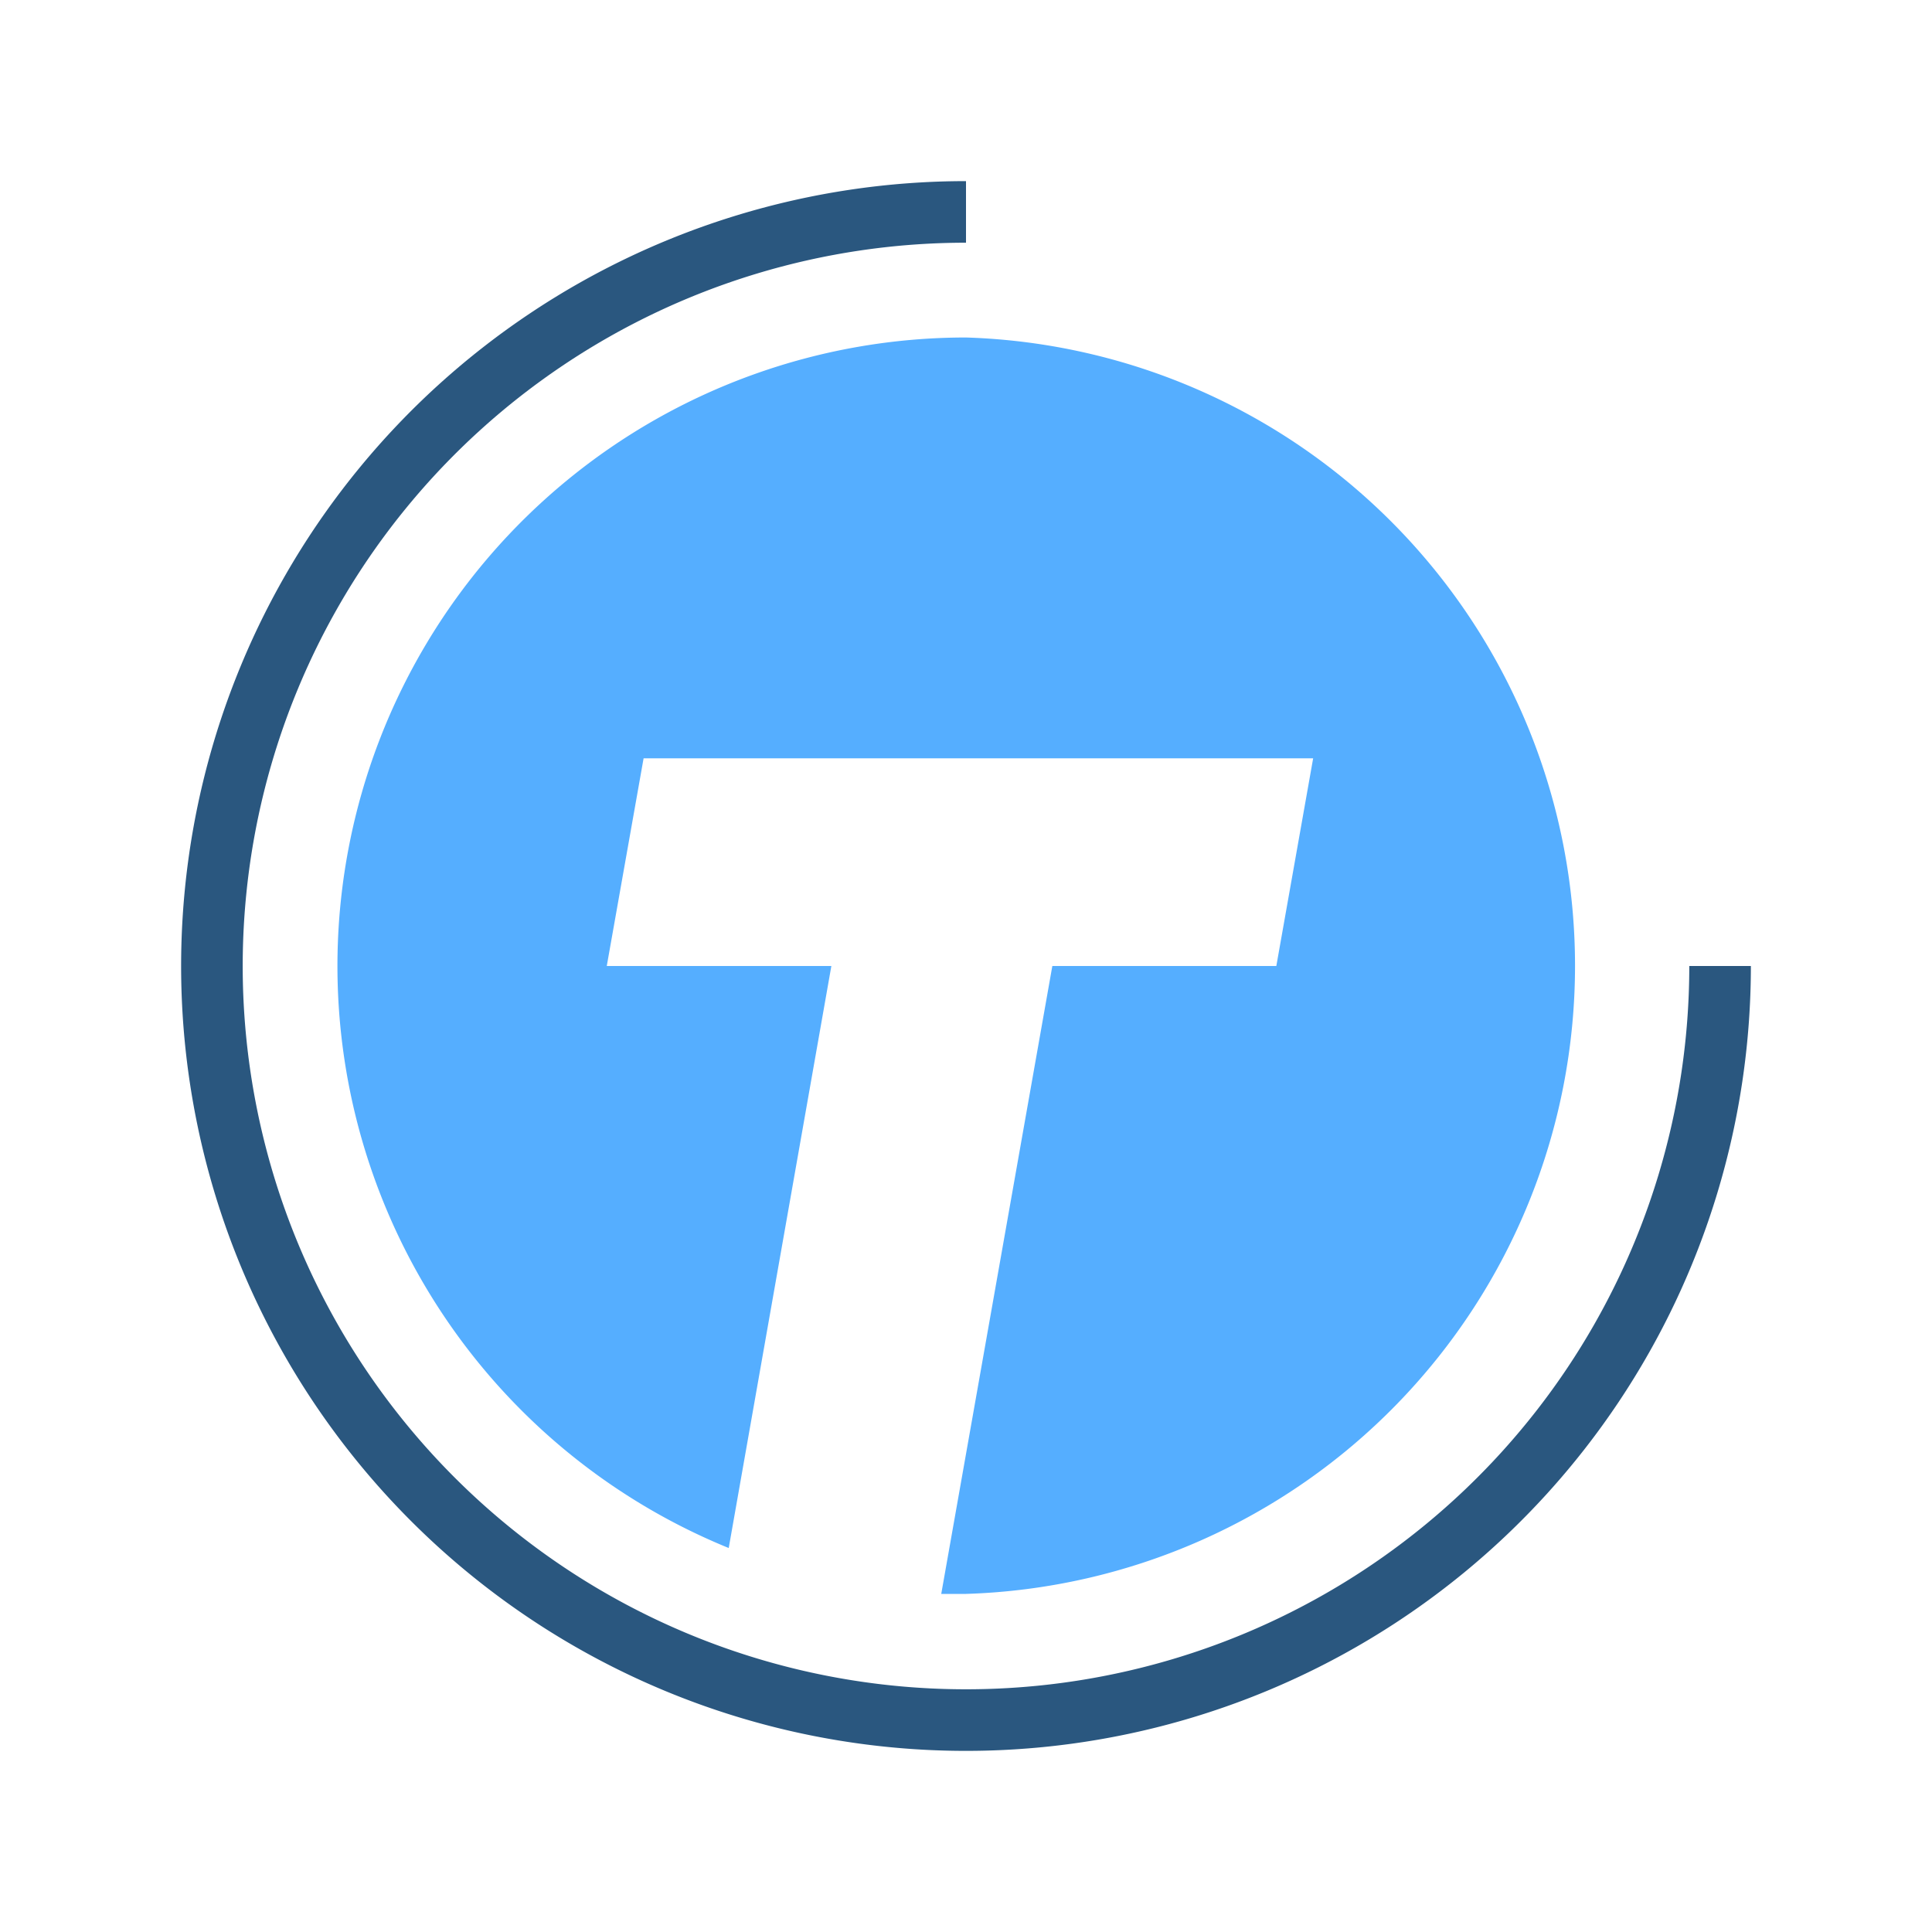
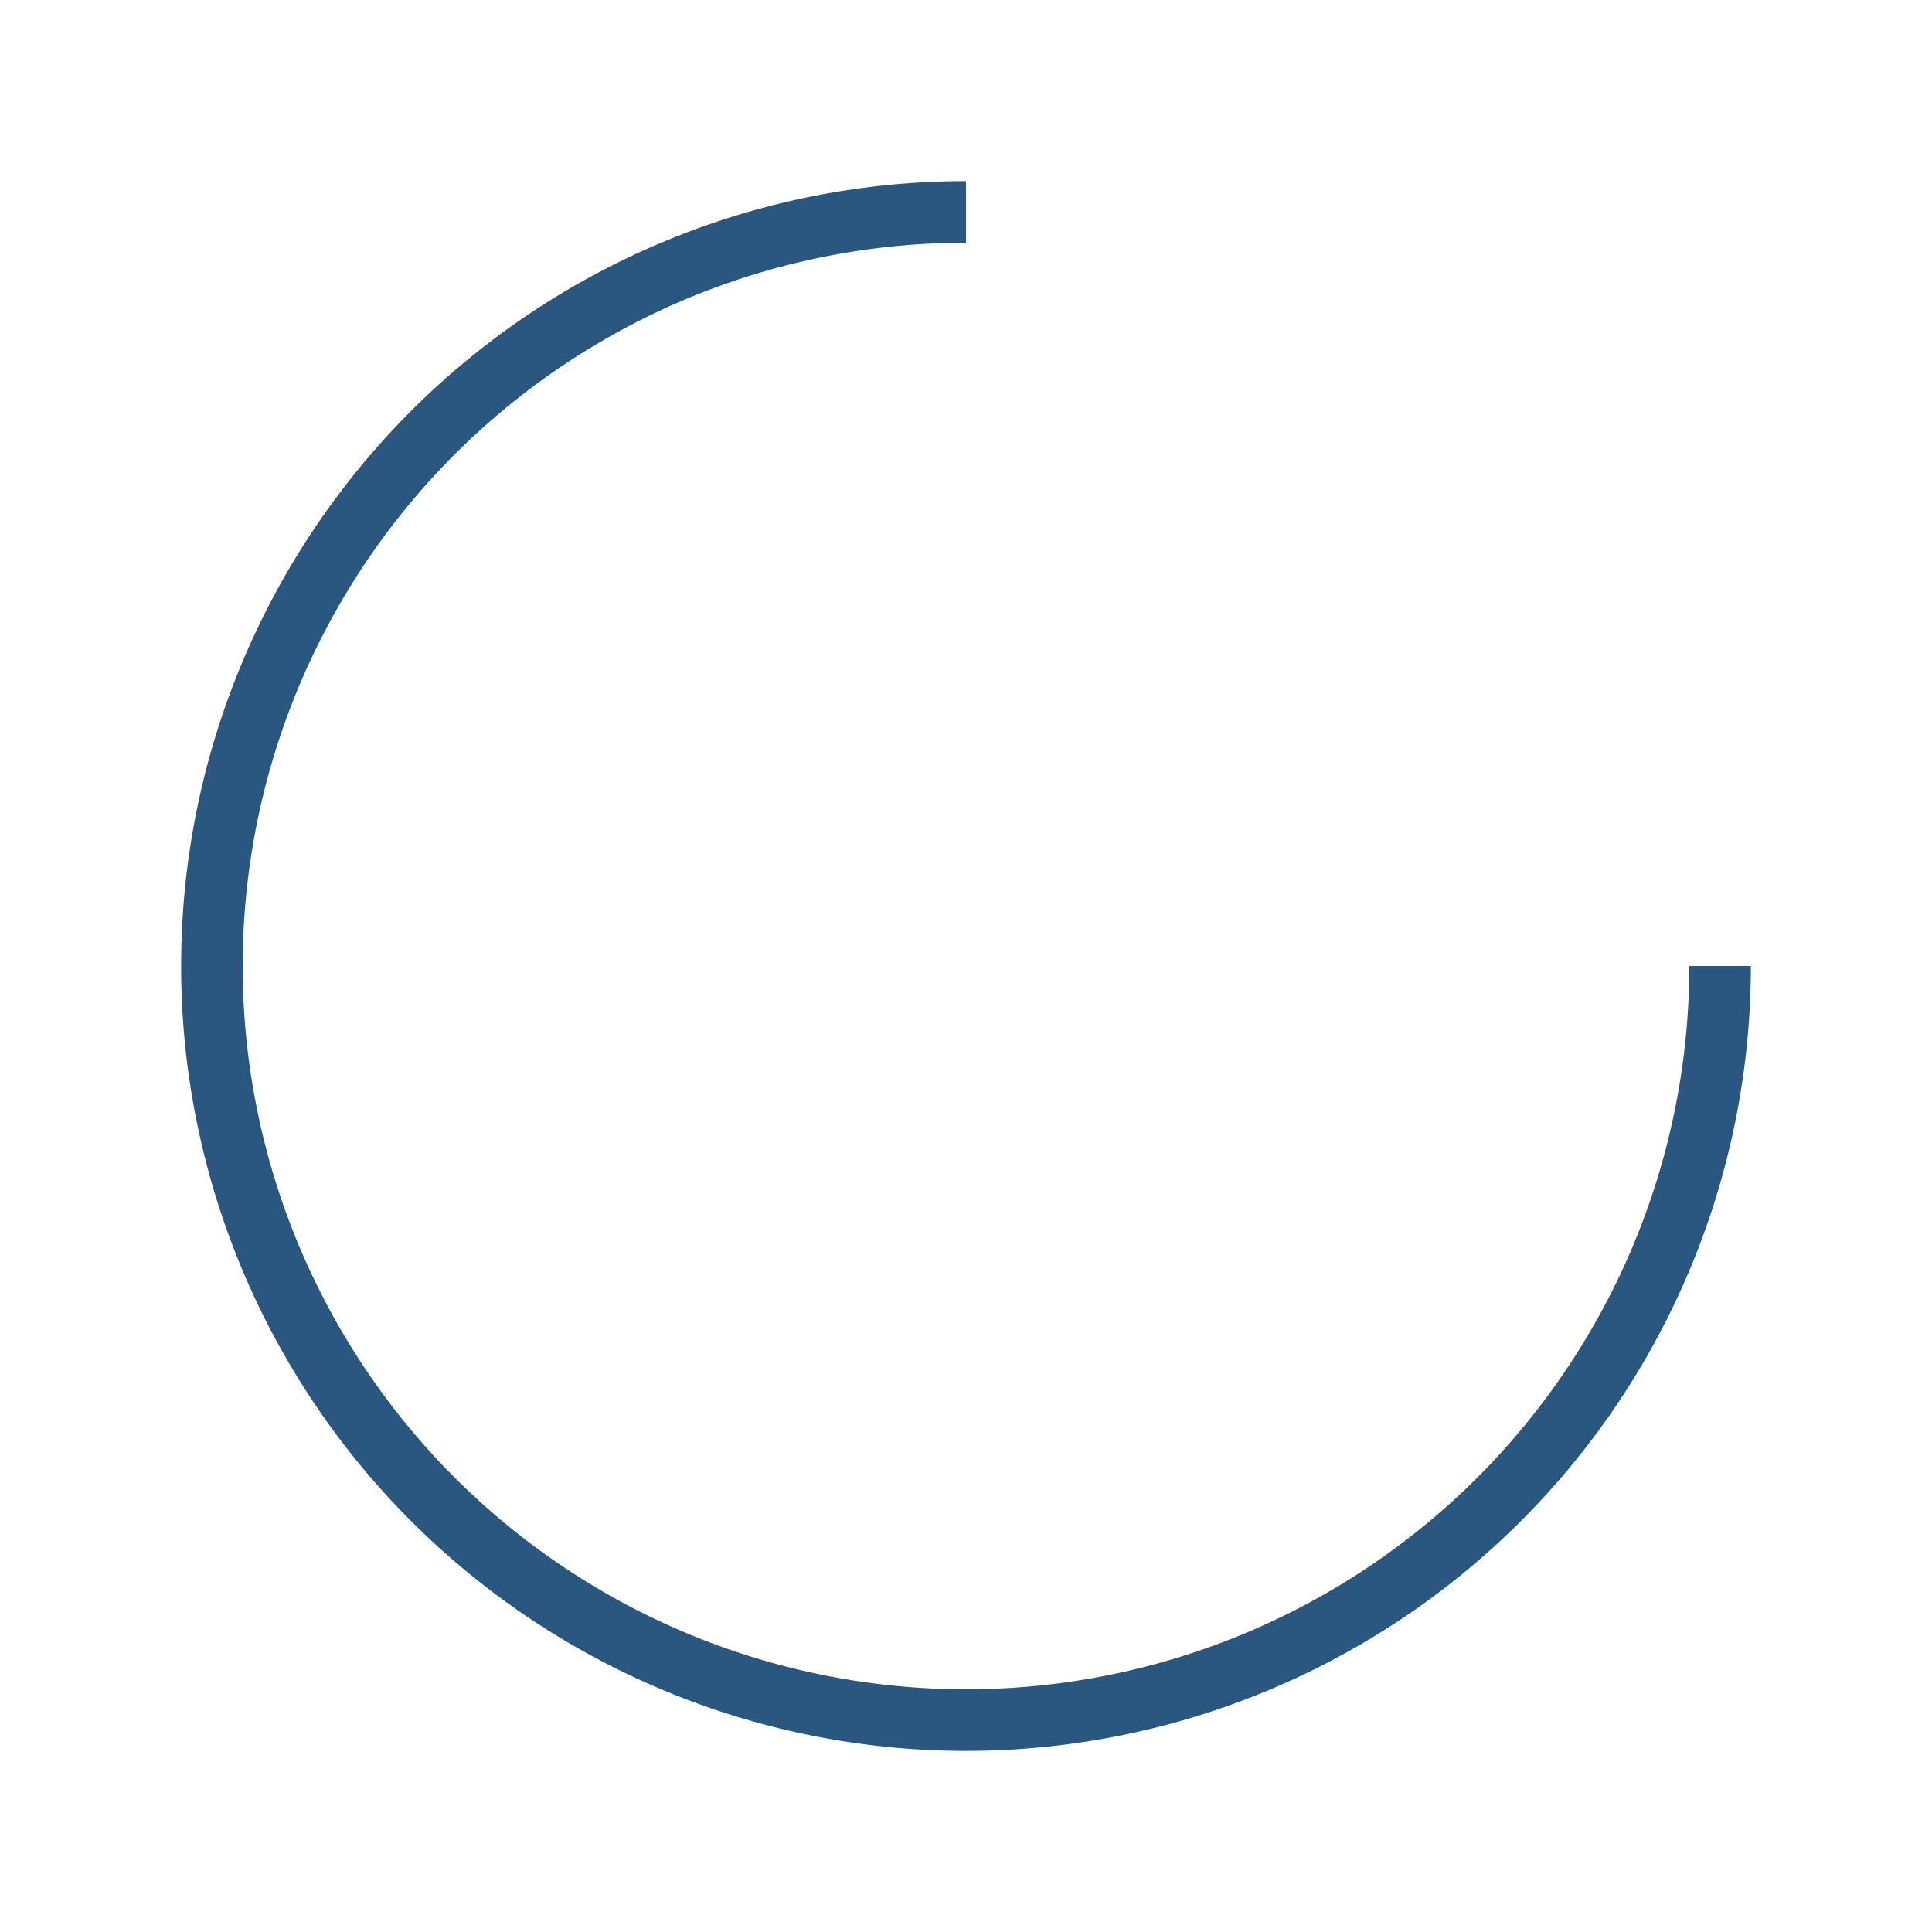
<svg xmlns="http://www.w3.org/2000/svg" viewBox="0 0 32 32">
  <defs>
    <style>.cls-1{fill:none;stroke:#2a577f;stroke-miterlimit:10;stroke-width:1.02px;}.cls-2{fill:#55aeff;}</style>
  </defs>
  <g id="Final">
    <path class="cls-1" d="M28.49,16A12.49,12.49,0,1,1,16,3.51" />
-     <path class="cls-2" d="M16,5.59a10.41,10.41,0,0,0-3.93,20.05L13.77,16H10.05l.61-3.44H21.75L21.14,16H17.43L15.59,26.4H16A10.41,10.41,0,0,0,16,5.59Z" />
  </g>
</svg>